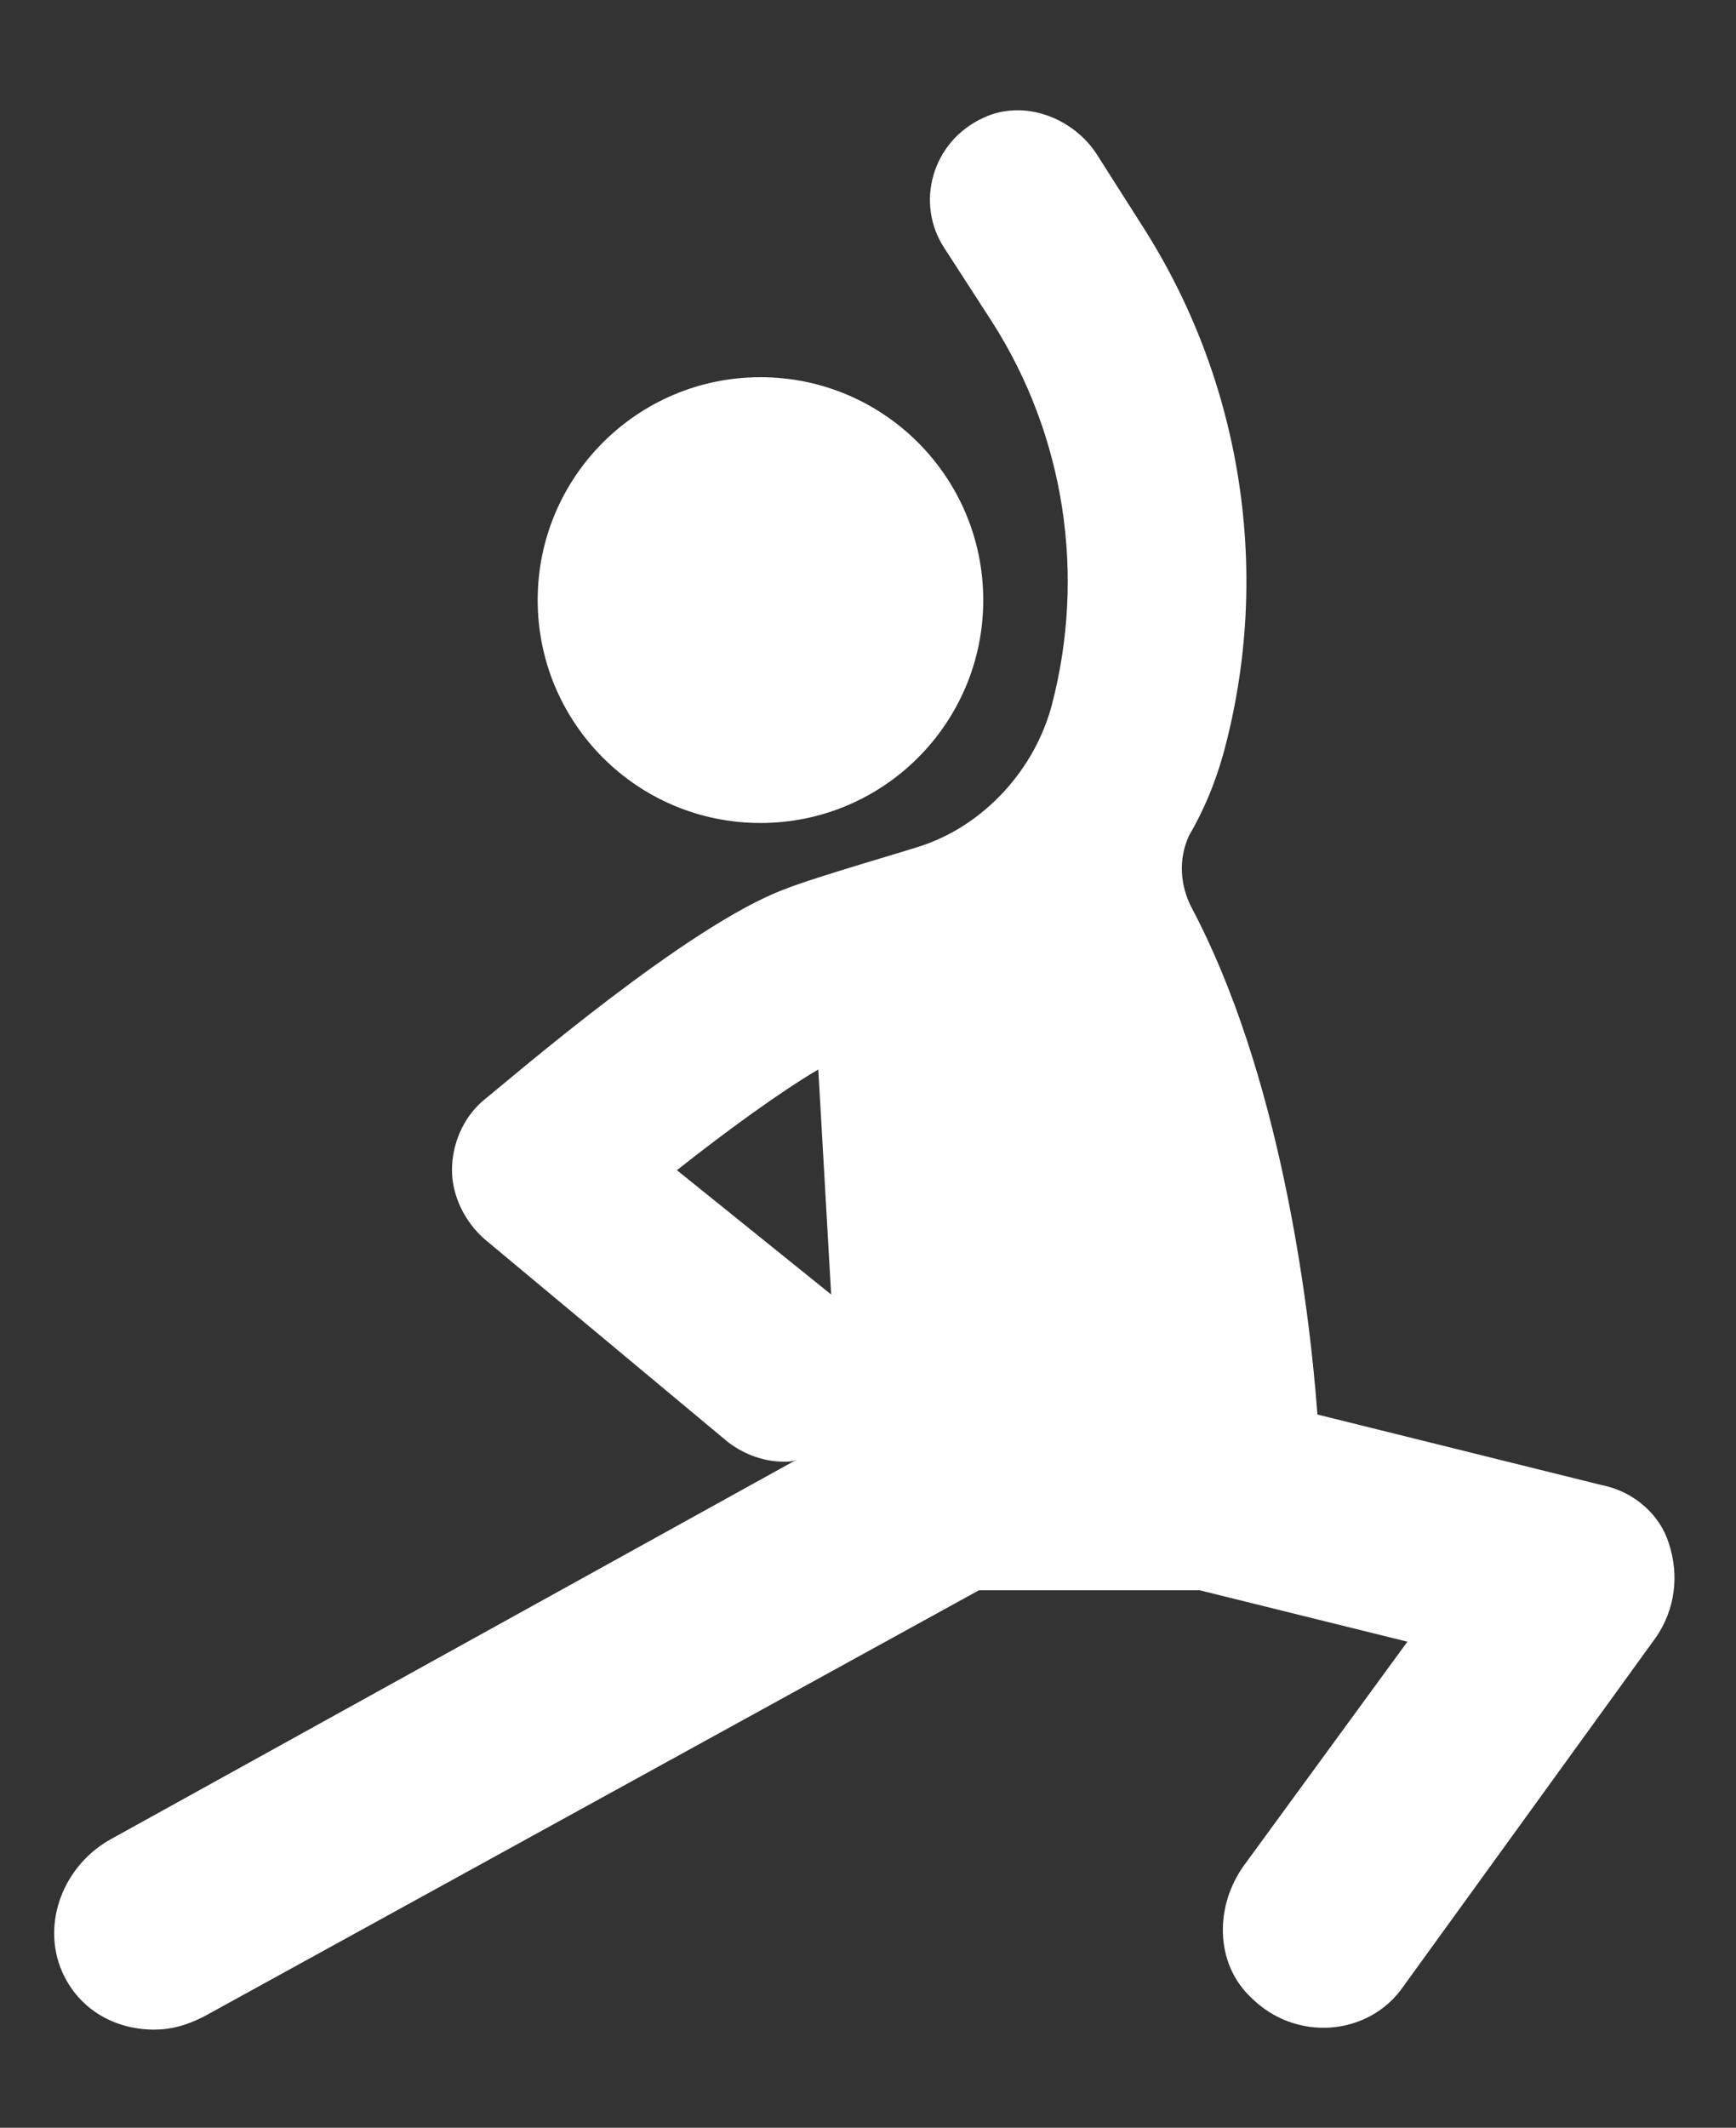
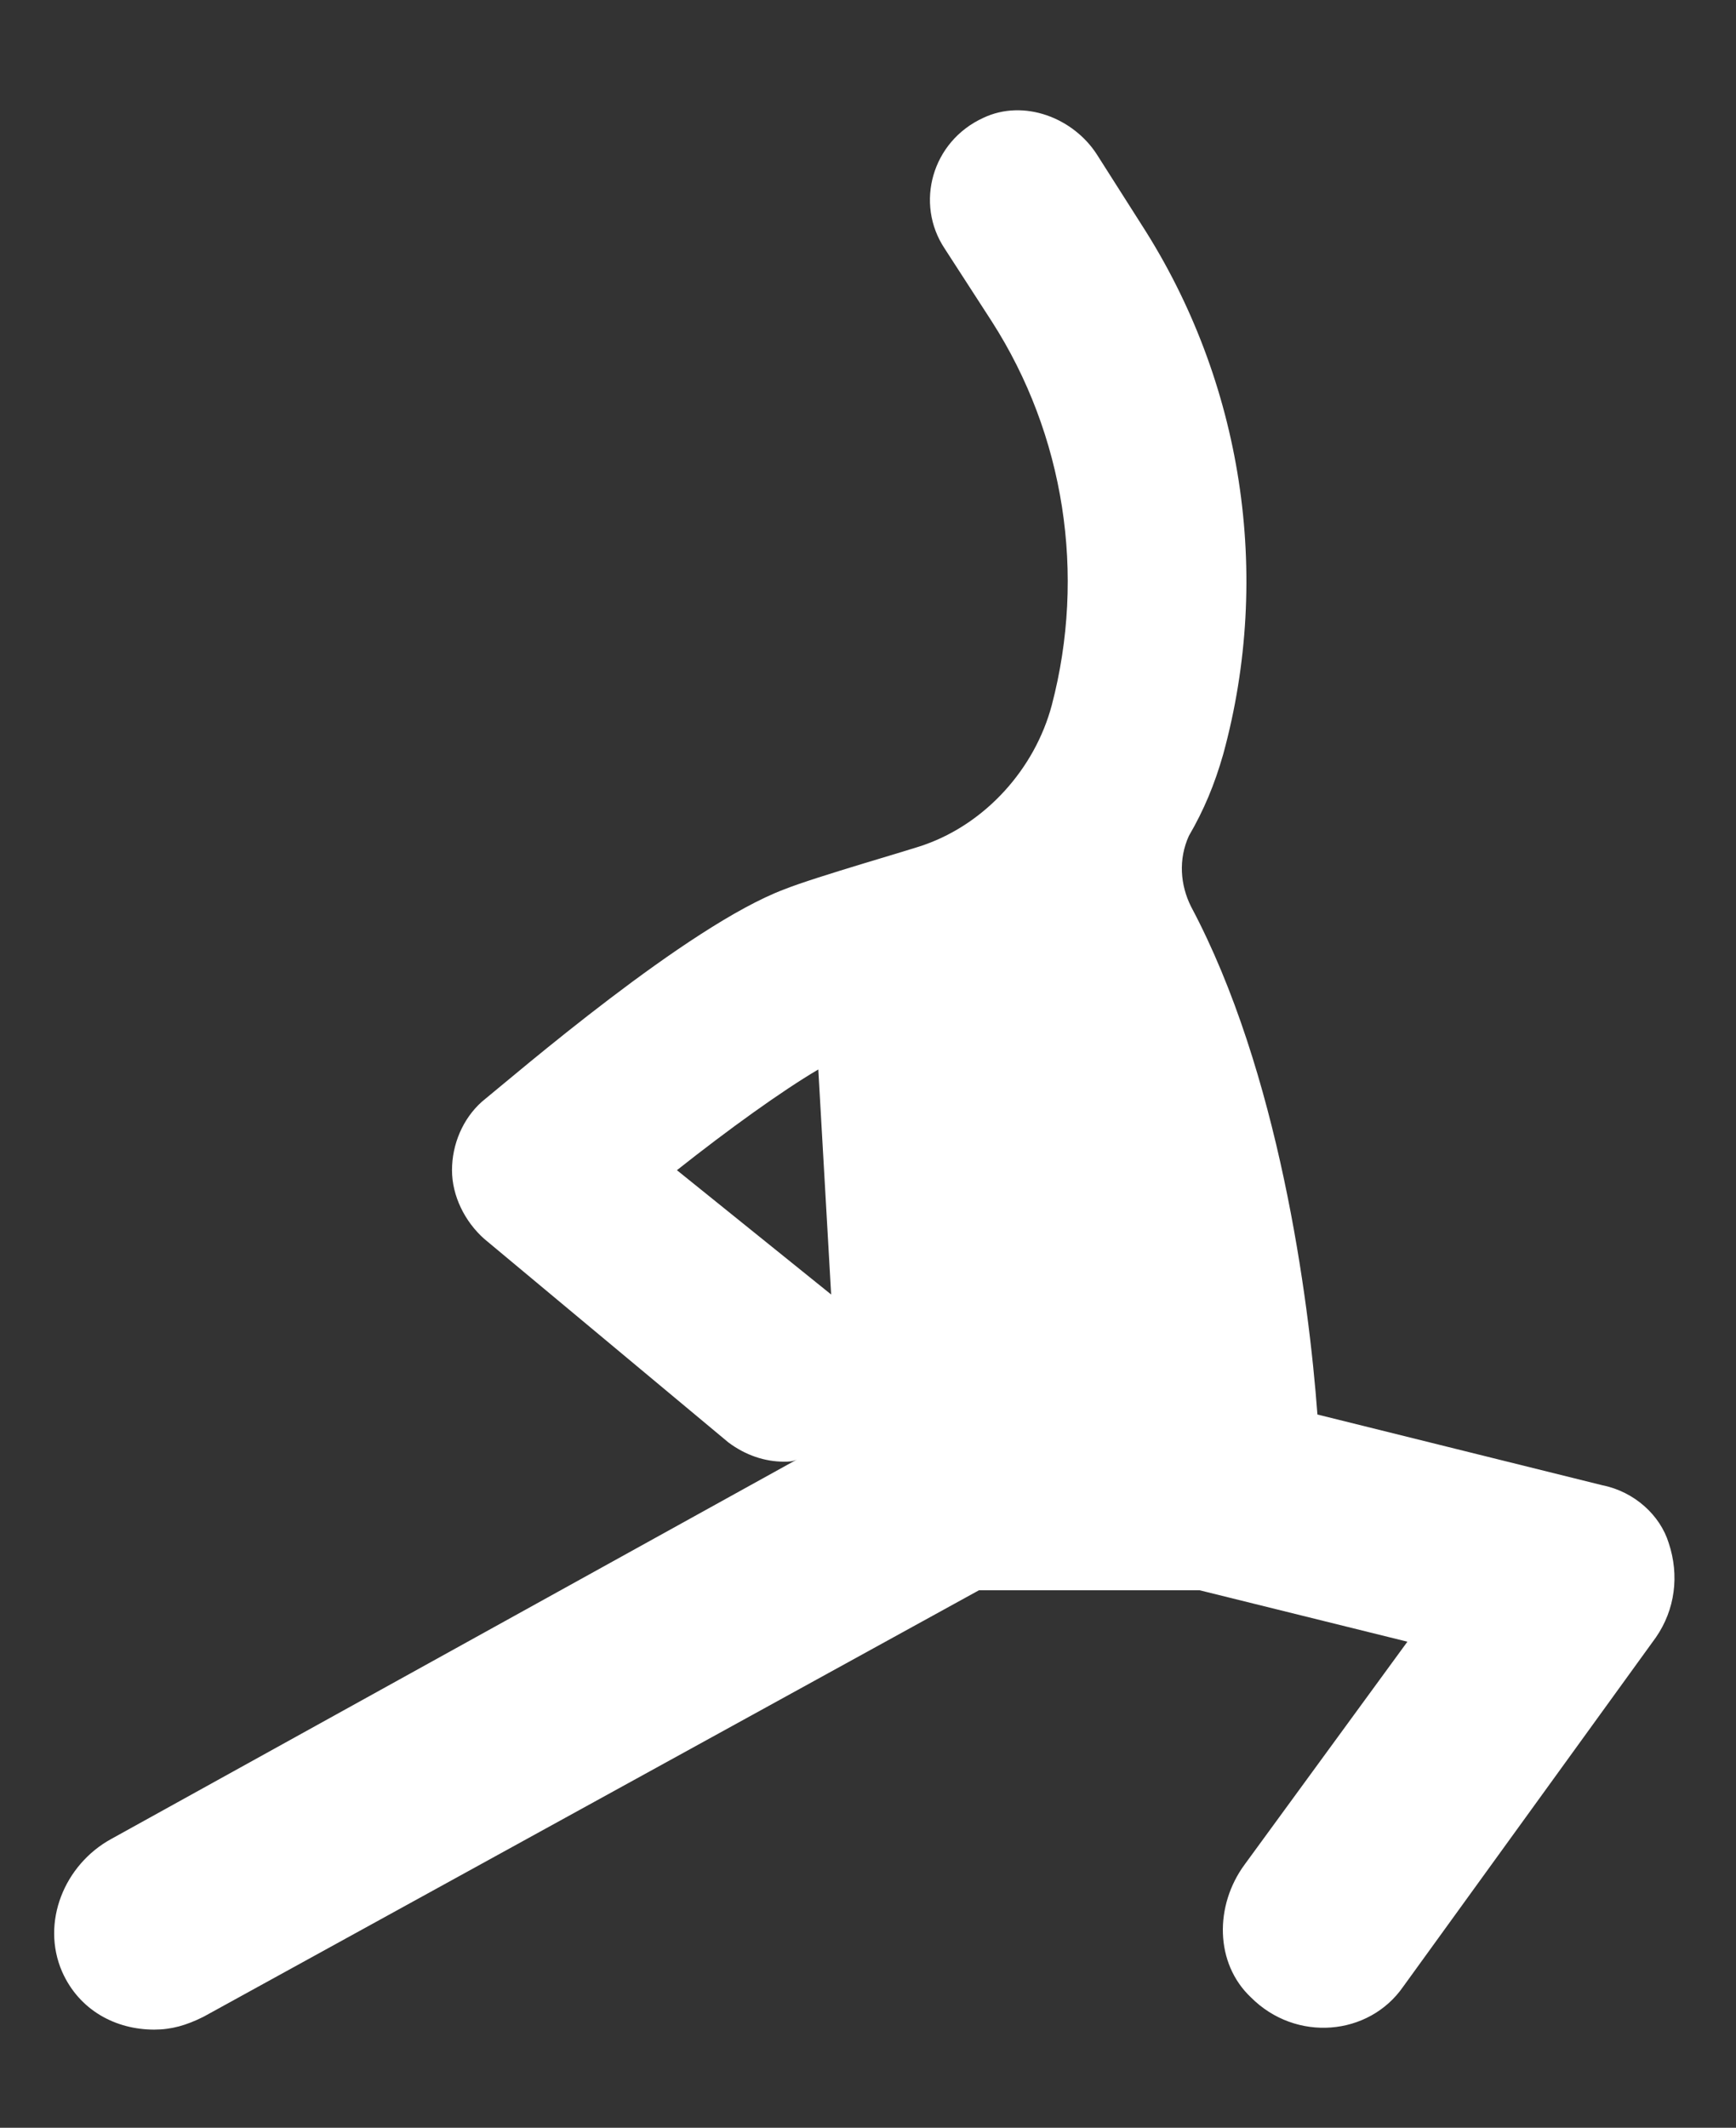
<svg xmlns="http://www.w3.org/2000/svg" id="Layer_1" data-name="Layer 1" viewBox="0 0 81.04 99.28">
  <rect x="0" y="0" width="81.04" height="99.28" fill="#333333" stroke="none" />
  <defs>
    <style>      .cls-1 {        fill: #fff;      }    </style>
  </defs>
  <path class="cls-1" d="M74.8,69.3l-13.3-3.3c-.4-5.4-1.8-16-5.9-23.7-.5-1-.6-2.2-.1-3.3.7-1.2,1.2-2.4,1.6-3.8,2.3-8.4.9-17.4-3.8-24.7l-2.1-3.3c-1.1-1.7-3.4-2.6-5.3-1.7-2.4,1.1-3.2,4-1.8,6.1l2.2,3.4c3.4,5.3,4.4,11.8,2.8,17.9-.8,3-3.1,5.5-5.9,6.5-.5.2-5.1,1.5-6.6,2.1-4.5,1.7-12.5,8.6-14.1,9.9-.9.8-1.4,2-1.4,3.2s.6,2.4,1.5,3.2l11.4,9.5c.8.6,1.7.9,2.6.9.2,0,.4,0,.6-.1l-32,17.7c-2.2,1.2-3.3,3.9-2.3,6.2.8,1.8,2.5,2.7,4.3,2.7.8,0,1.5-.2,2.3-.6l36.2-19.9h10.3l9.7,2.4-7.6,10.4c-1.4,1.9-1.4,4.6.3,6.2,2.1,2.1,5.5,1.8,7.1-.5l11.8-16.3c.9-1.3,1.1-2.9.6-4.4-.4-1.3-1.6-2.4-3.1-2.7ZM31.6,54.6c2.4-1.9,4.9-3.7,6.6-4.7l.6,10.5-7.2-5.8Z" />
-   <circle class="cls-1" cx="35.5" cy="28" r="10.4" />
</svg>